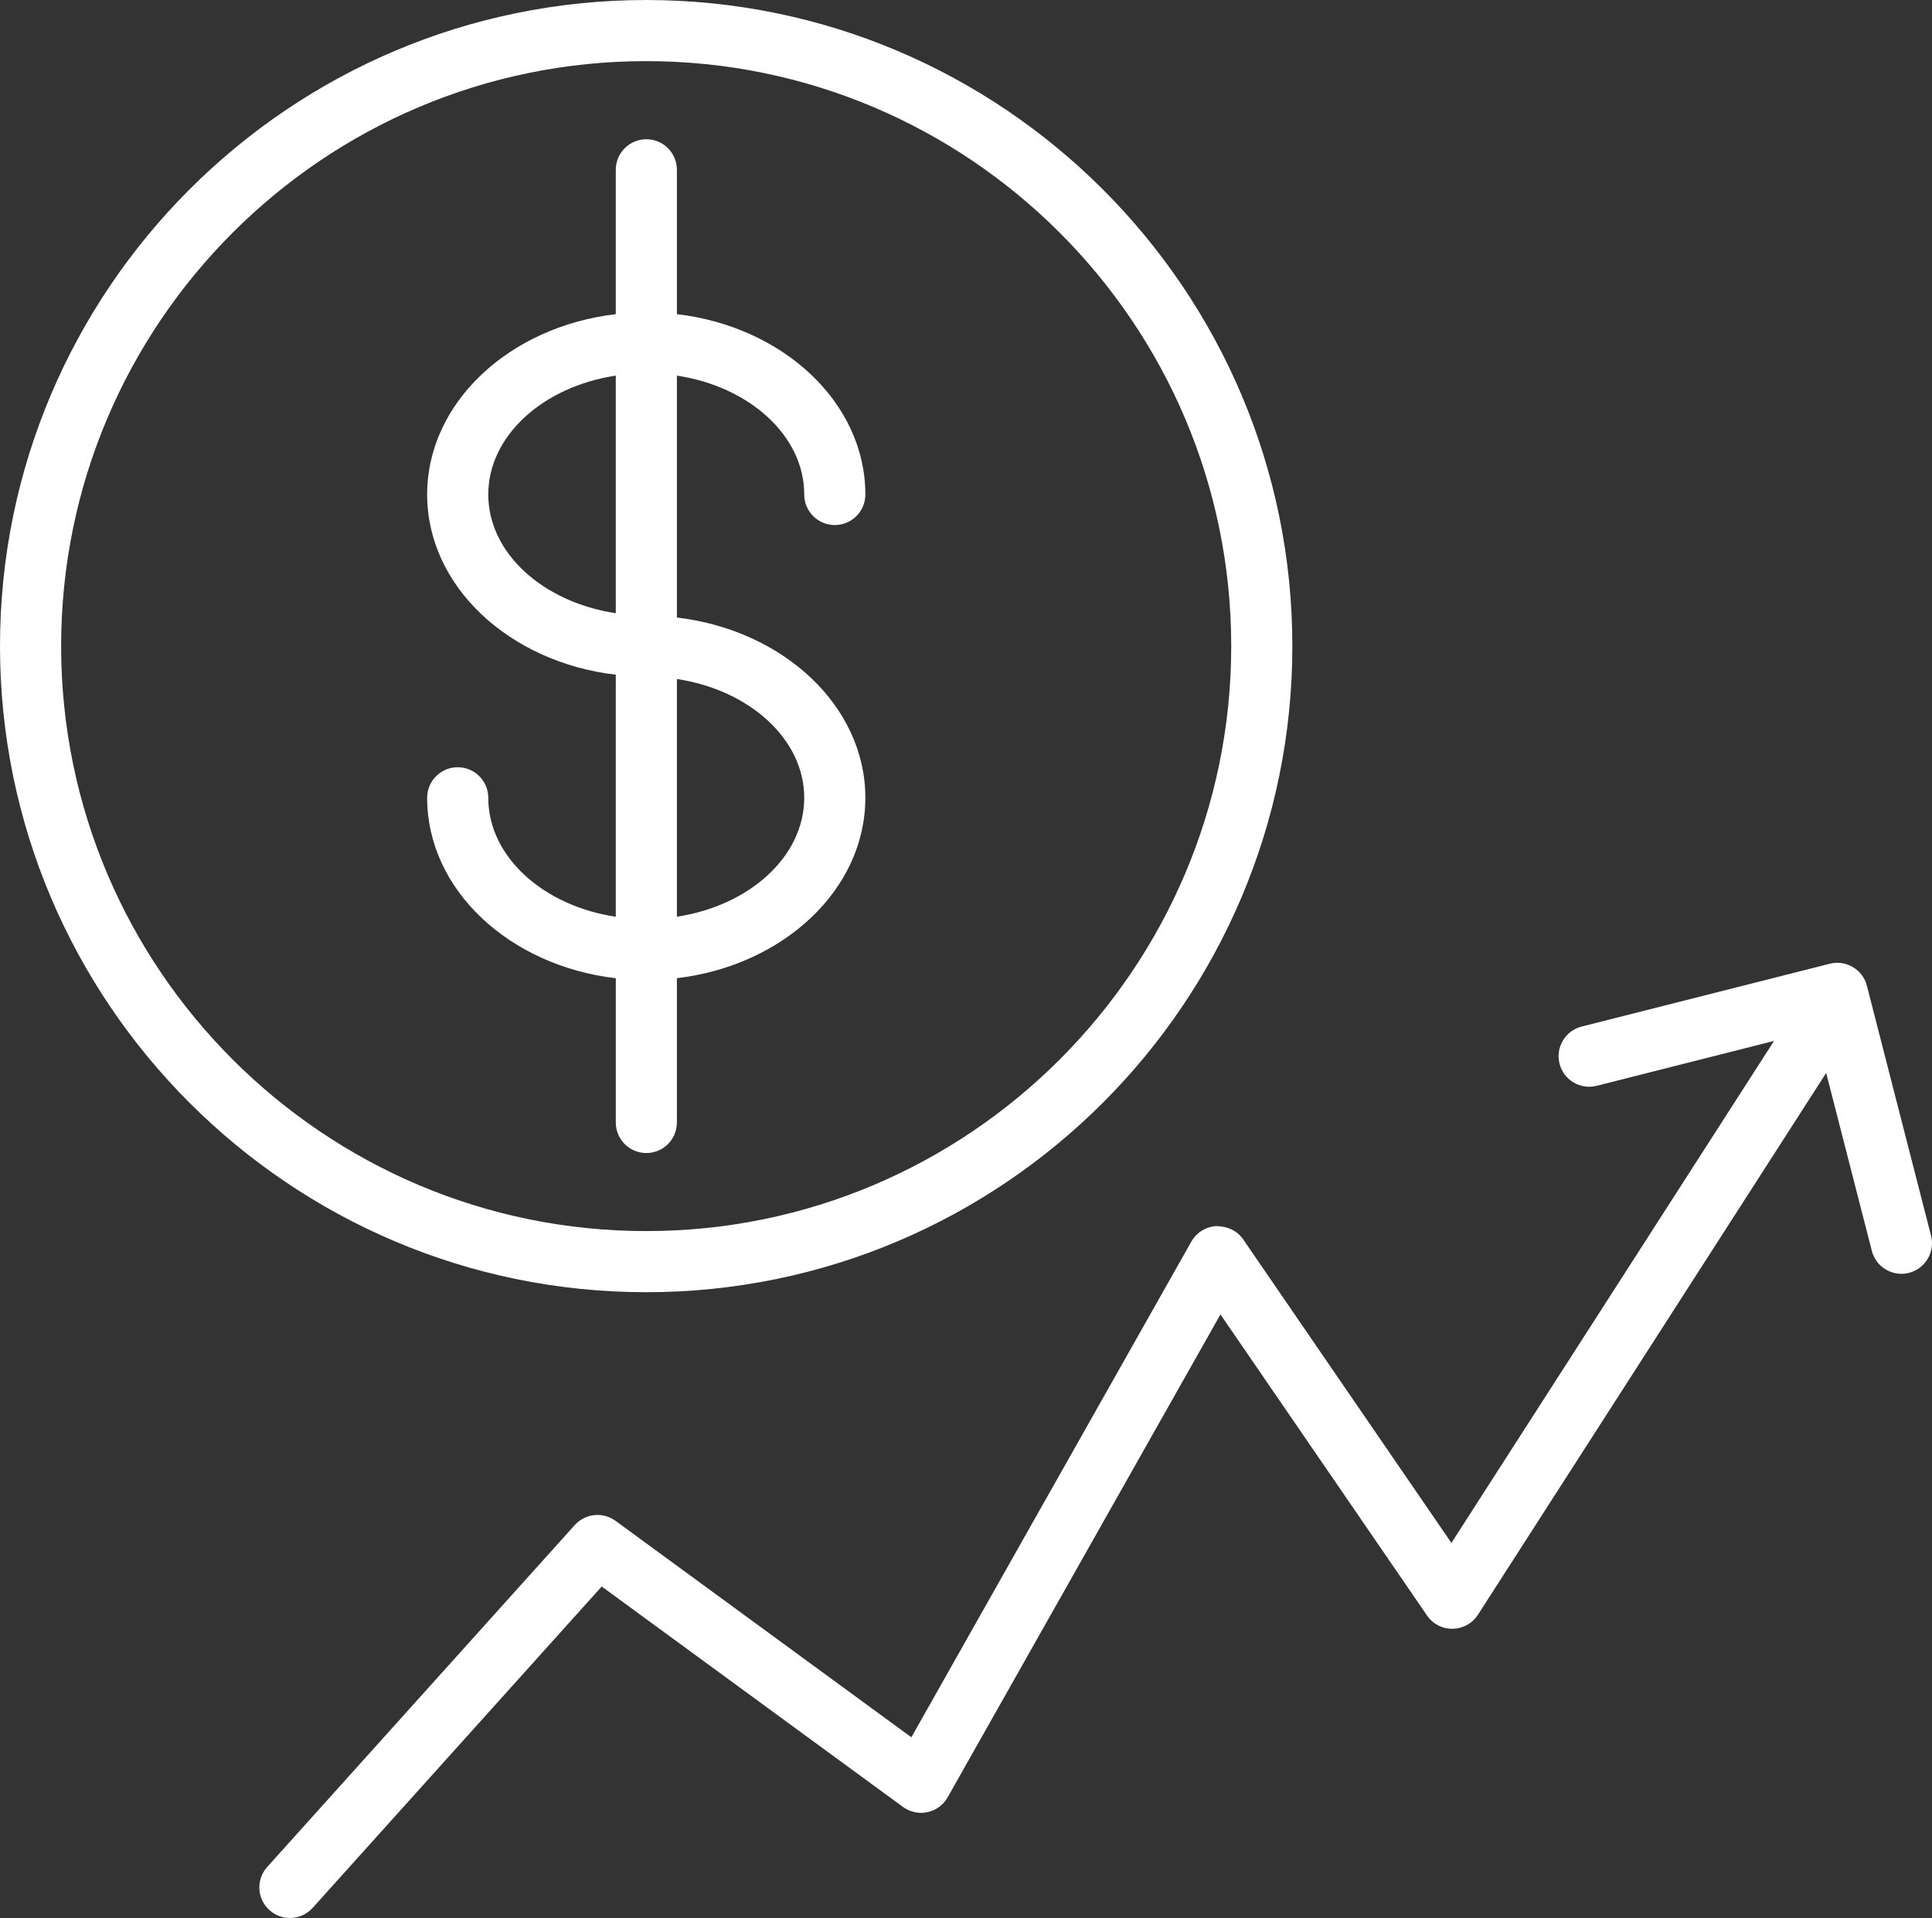
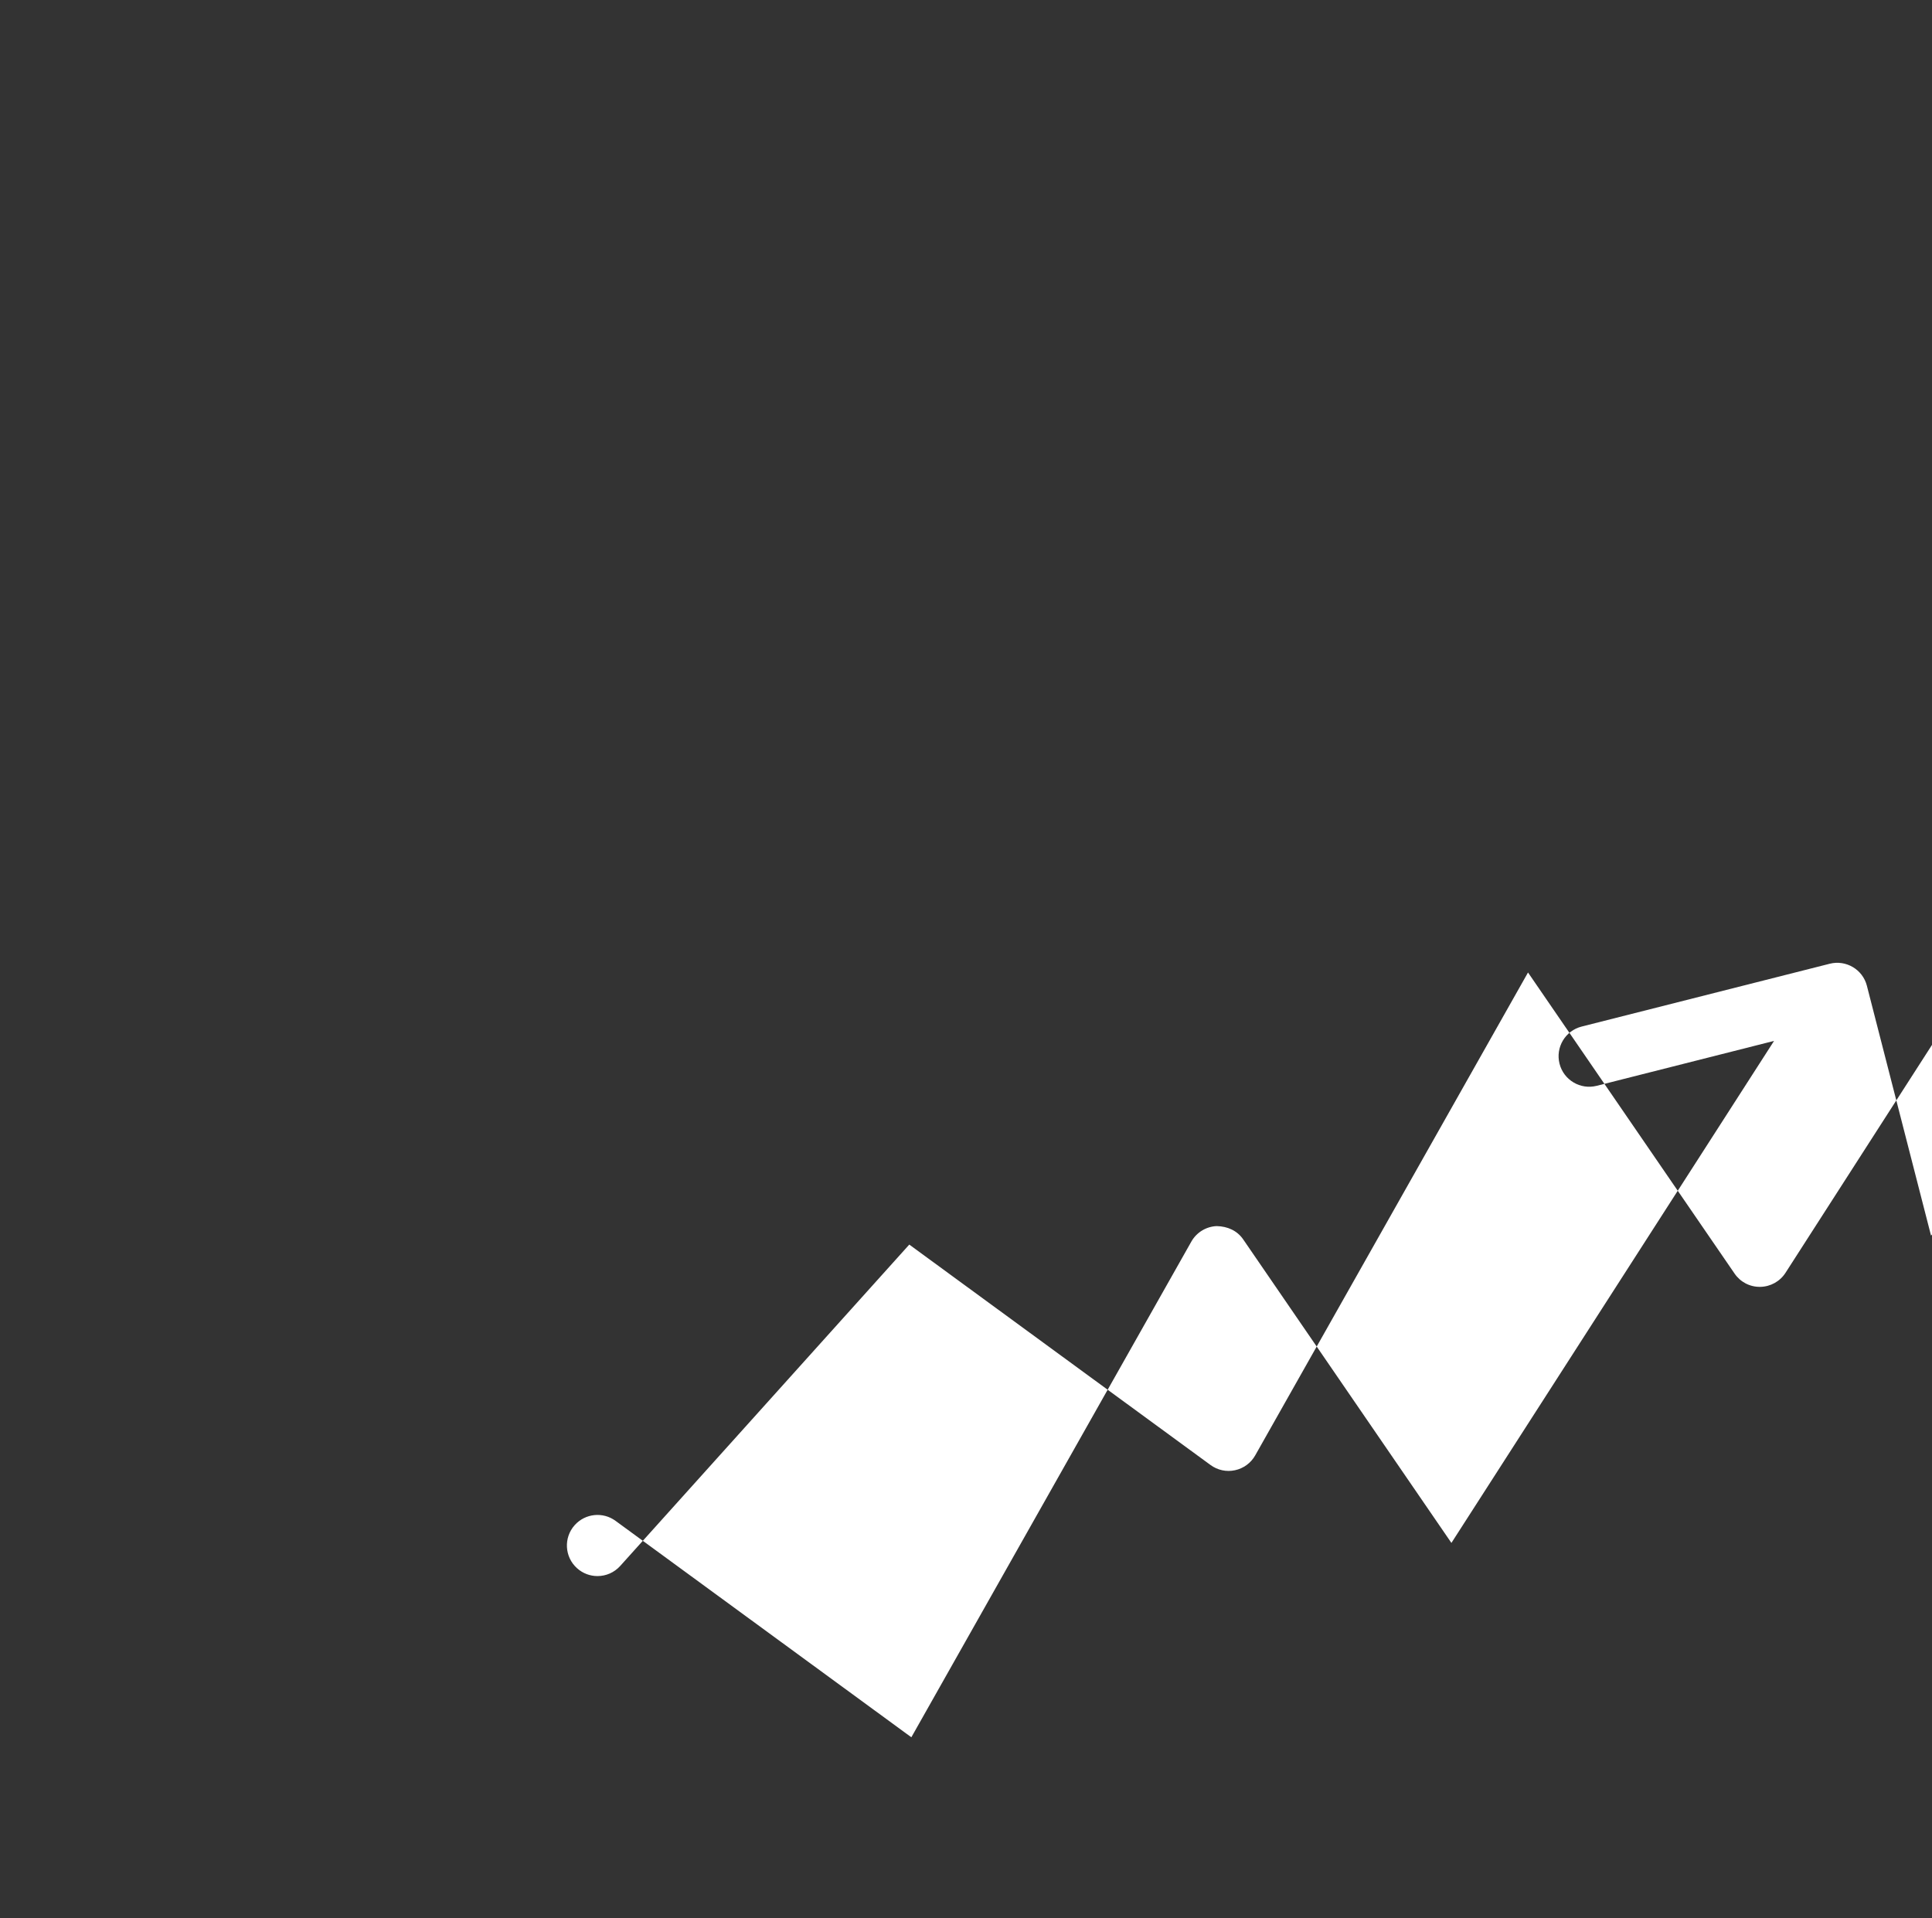
<svg xmlns="http://www.w3.org/2000/svg" xml:space="preserve" width="24.299mm" height="24.124mm" style="shape-rendering:geometricPrecision; text-rendering:geometricPrecision; image-rendering:optimizeQuality; fill-rule:evenodd; clip-rule:evenodd" viewBox="0 0 2410.2 2392.82">
  <rect x="0" y="0" width="2410.2" height="2392.82" fill="#333333" stroke="none" />
  <defs>
    <style type="text/css">  .fil0 {fill:white;fill-rule:nonzero}  </style>
  </defs>
  <g id="Layer_x0020_1">
    <g id="_105553138936992">
-       <path class="fil0" d="M844.46 1400.33l0 -180.01c132.64,-15.59 235.09,-110.41 235.09,-225.04 0,-114.52 -102.45,-209.3 -235.09,-224.88l0 -301.81c90.41,13.67 158.83,74.96 158.83,148.31 0,21.08 17.06,38.13 38.13,38.13 21.07,0 38.13,-17.06 38.13,-38.13 0,-114.63 -102.48,-209.48 -235.09,-224.99l0 -180.06c0,-21.08 -17.06,-38.13 -38.13,-38.13 -21.07,0 -38.13,17.06 -38.13,38.13l0 180.09c-132.75,15.51 -235.33,110.36 -235.33,225.01 0,114.52 102.59,209.27 235.33,224.78l0 301.99c-90.51,-13.62 -159.06,-74.96 -159.06,-148.41 0,-21.08 -17.06,-38.13 -38.13,-38.13 -21.07,0 -38.13,17.06 -38.13,38.13 0,114.74 102.59,209.64 235.33,225.09l0 179.95c0,21.08 17.06,38.13 38.13,38.13 21.07,0 38.12,-17.08 38.12,-38.16zm158.82 -405.05c0,73.35 -68.39,134.63 -158.83,148.36l0 -296.56c90.44,13.73 158.83,74.93 158.83,148.2zm-394.15 -378.36c0,-73.38 68.52,-134.66 159.06,-148.31l0 296.4c-90.54,-13.64 -159.06,-74.82 -159.06,-148.09z" />
-       <path class="fil0" d="M1612.23 806.03c0,-444.47 -361.62,-806.03 -806.11,-806.03 -444.49,0 -806.12,361.56 -806.12,806.03 0,444.47 361.62,806.09 806.11,806.09 444.49,0 806.12,-361.62 806.12,-806.09zm-1535.96 0c0,-402.4 327.4,-729.77 729.85,-729.77 402.45,0 729.85,327.37 729.85,729.77 0,402.42 -327.4,729.82 -729.85,729.82 -402.45,0 -729.85,-327.37 -729.85,-729.82z" />
-       <path class="fil0" d="M2408.99 1541.49l-80.02 -311.7c-5.2,-20.34 -26.04,-32.59 -46.29,-27.48l-309.55 78.39c-20.41,5.15 -32.78,25.9 -27.6,46.32 5.15,20.41 25.98,32.75 46.32,27.6l221.31 -56.03 -402.5 626.3 -259.79 -378.73c-7.43,-10.81 -19.37,-16.25 -33.12,-16.53 -13.15,0.58 -25.07,7.9 -31.54,19.34l-349.29 618.39 -369.05 -270.03c-15.75,-11.53 -37.74,-9.29 -50.86,5.28l-383.68 426.57c-14.09,15.67 -12.81,39.79 2.86,53.85 7.3,6.56 16.41,9.79 25.48,9.79 10.44,0 20.84,-4.26 28.37,-12.63l360.62 -400.93 375.84 275.01c8.79,6.43 19.97,8.85 30.55,6.49 10.65,-2.28 19.82,-9.03 25.16,-18.5l340.33 -602.46 257.69 375.63c7.22,10.52 19.02,16.79 32.02,16.56 12.79,-0.21 24.62,-6.77 31.52,-17.53l434.39 -675.89 56.97 221.92c4.41,17.22 19.92,28.66 36.9,28.66 3.12,0 6.33,-0.4 9.5,-1.21 20.39,-5.29 32.7,-26.07 27.46,-46.46z" />
+       <path class="fil0" d="M2408.99 1541.49l-80.02 -311.7c-5.2,-20.34 -26.04,-32.59 -46.29,-27.48l-309.55 78.39c-20.41,5.15 -32.78,25.9 -27.6,46.32 5.15,20.41 25.98,32.75 46.32,27.6l221.31 -56.03 -402.5 626.3 -259.79 -378.73c-7.43,-10.81 -19.37,-16.25 -33.12,-16.53 -13.15,0.58 -25.07,7.9 -31.54,19.34l-349.29 618.39 -369.05 -270.03c-15.75,-11.53 -37.74,-9.29 -50.86,5.28c-14.09,15.67 -12.81,39.79 2.86,53.85 7.3,6.56 16.41,9.79 25.48,9.79 10.44,0 20.84,-4.26 28.37,-12.63l360.62 -400.93 375.84 275.01c8.79,6.43 19.97,8.85 30.55,6.49 10.65,-2.28 19.82,-9.03 25.16,-18.5l340.33 -602.46 257.69 375.63c7.22,10.52 19.02,16.79 32.02,16.56 12.79,-0.21 24.62,-6.77 31.52,-17.53l434.39 -675.89 56.97 221.92c4.41,17.22 19.92,28.66 36.9,28.66 3.12,0 6.33,-0.4 9.5,-1.21 20.39,-5.29 32.7,-26.07 27.46,-46.46z" />
    </g>
  </g>
</svg>